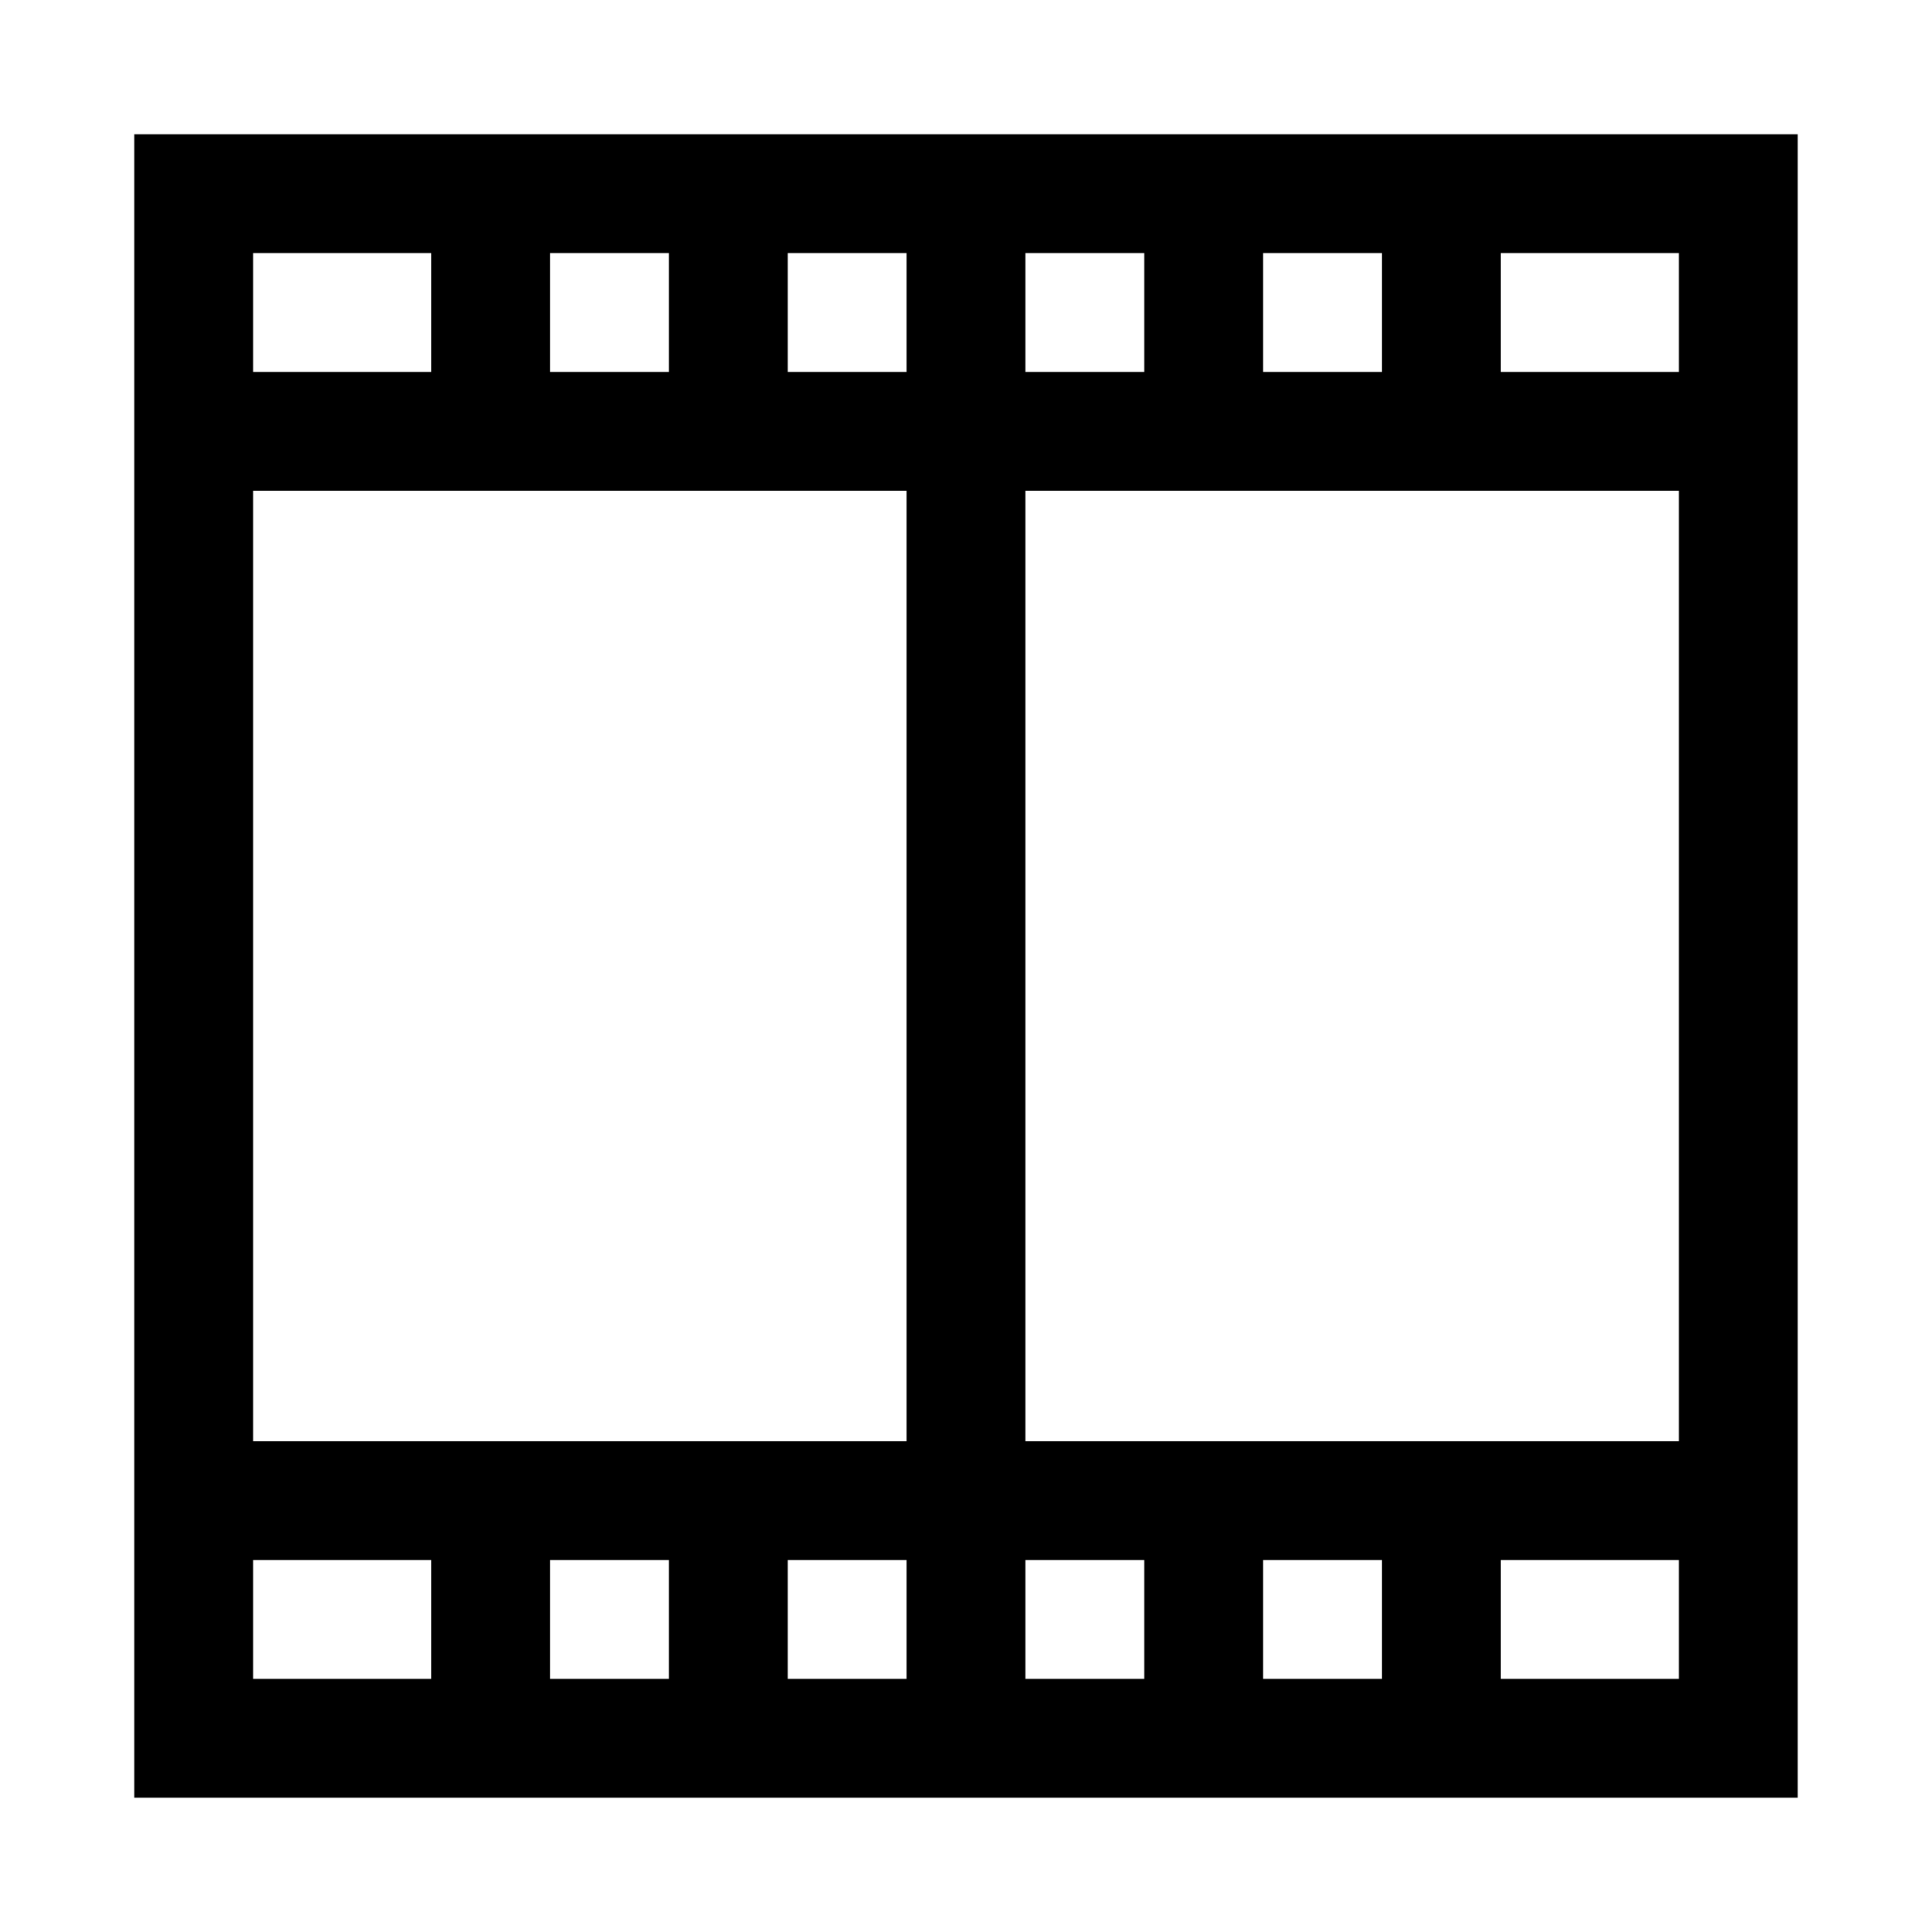
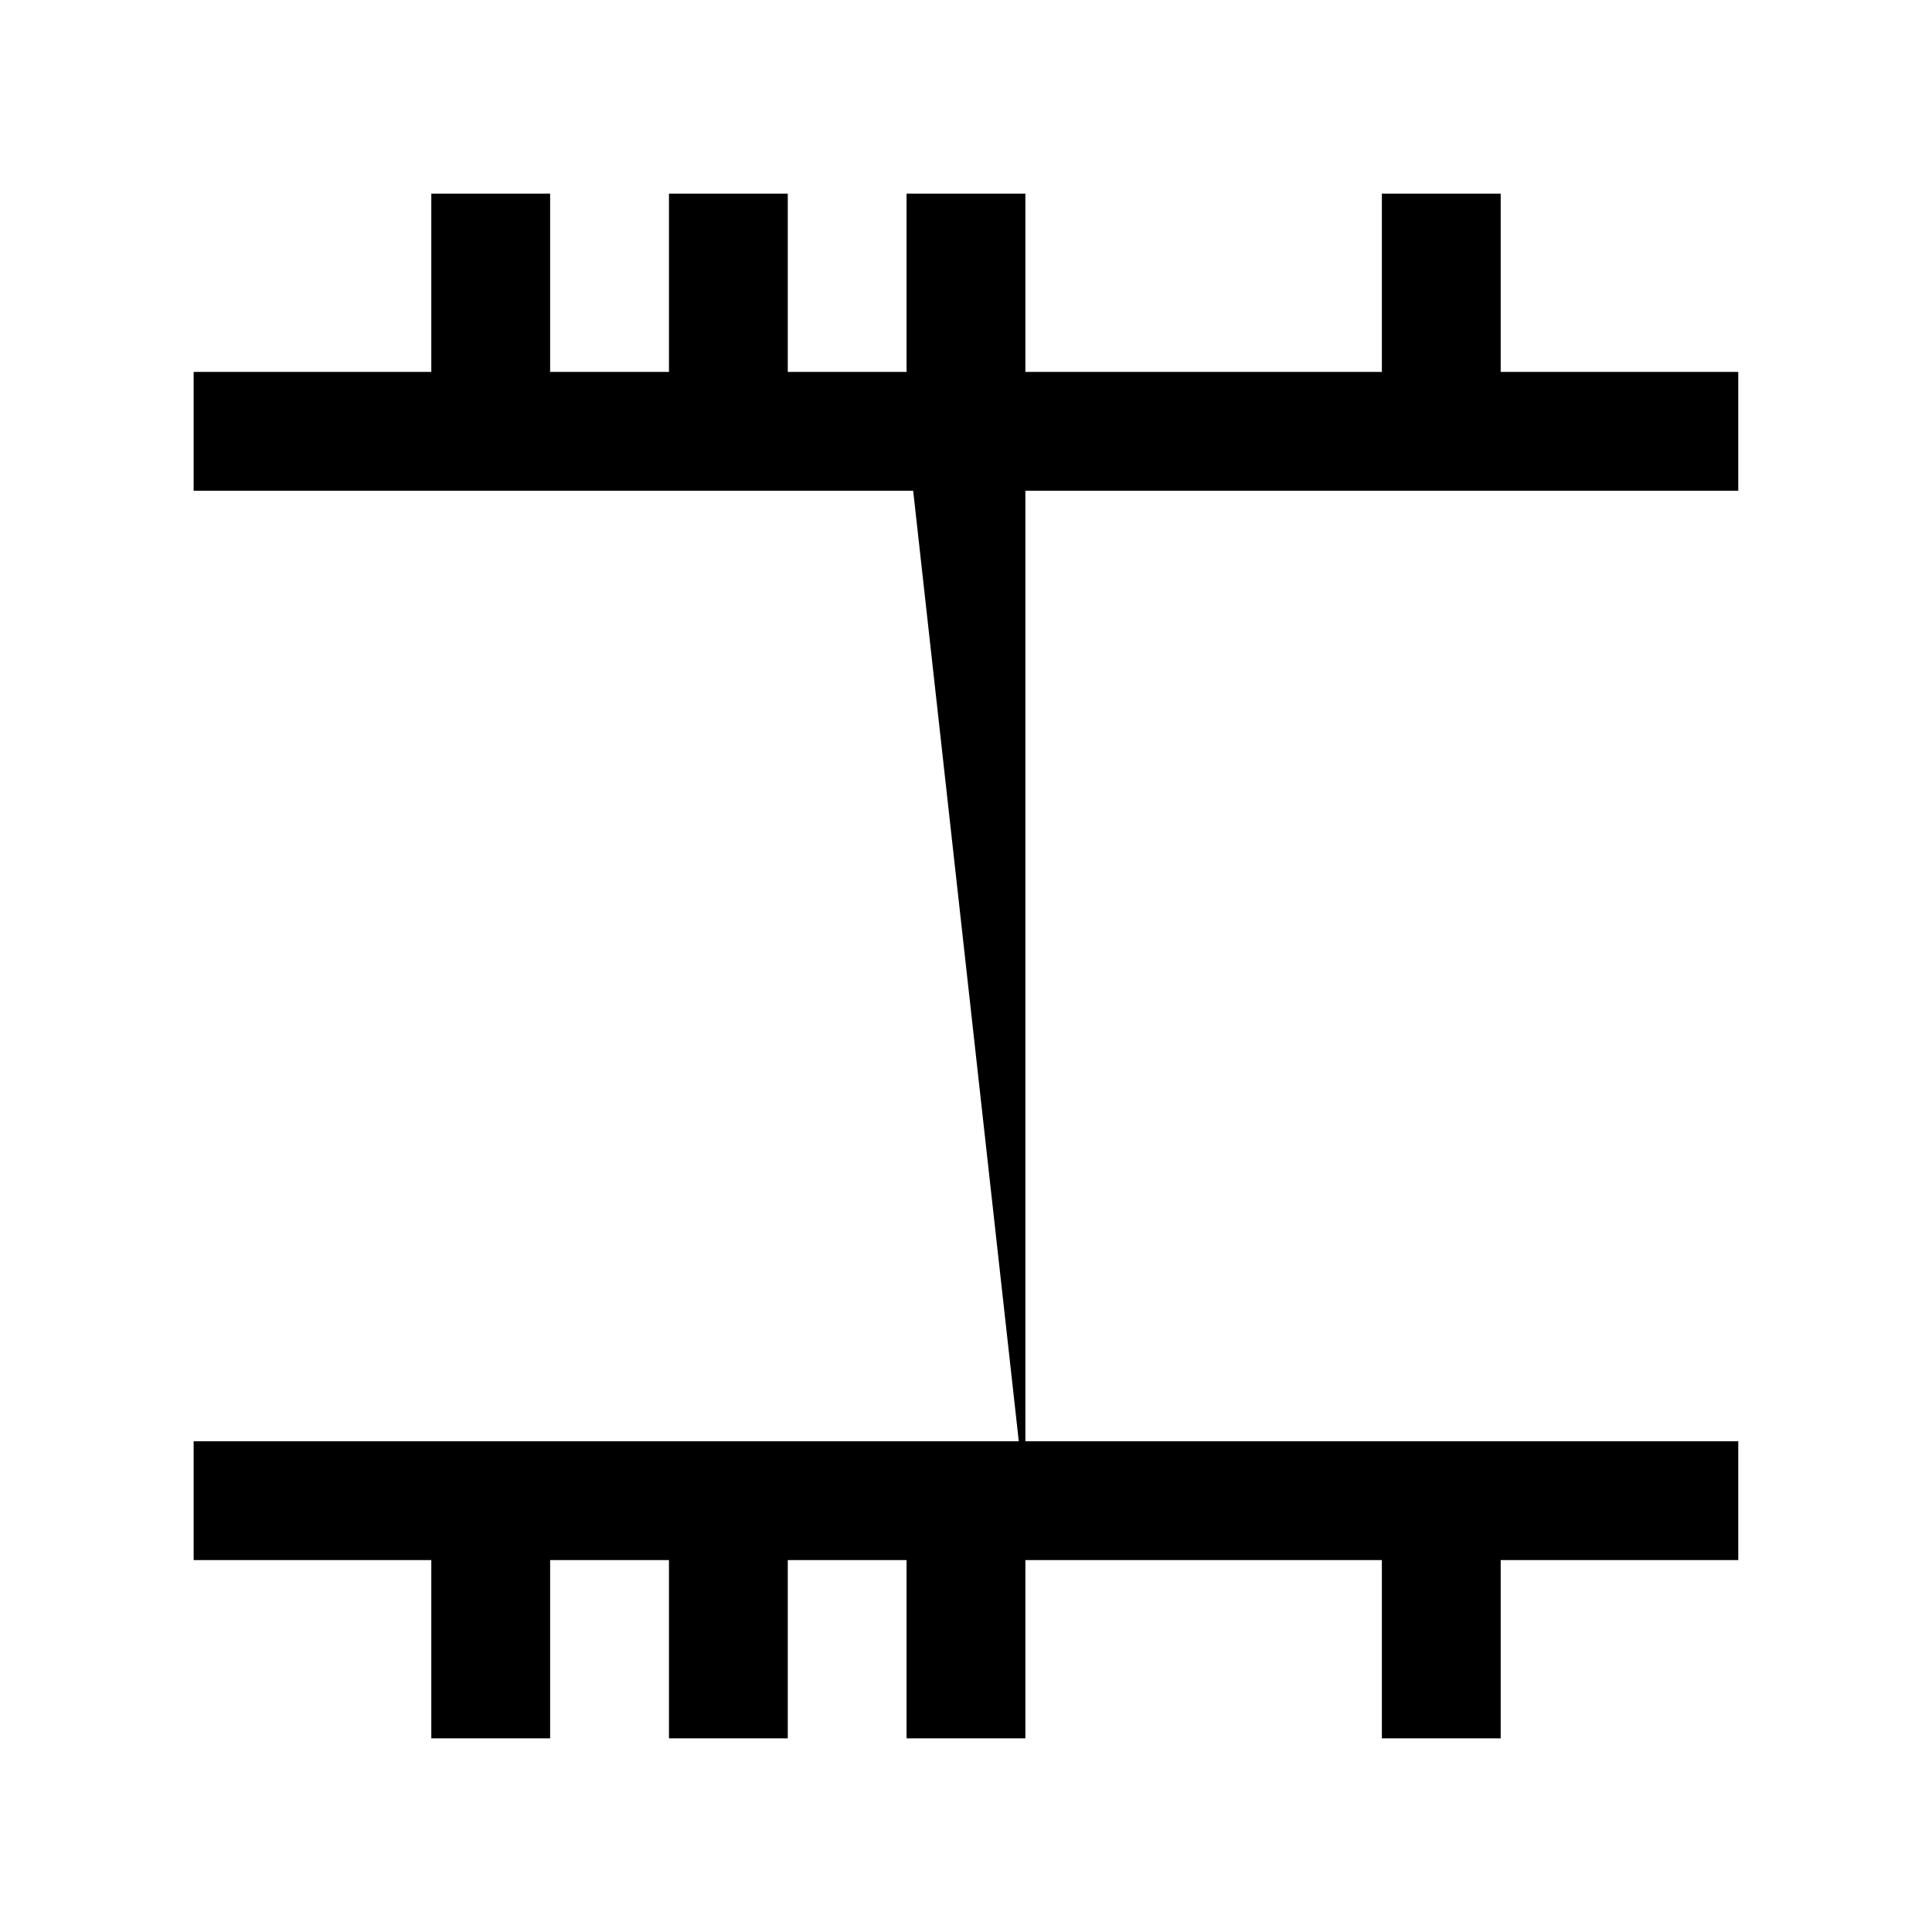
<svg xmlns="http://www.w3.org/2000/svg" fill="#000000" width="800px" height="800px" version="1.1" viewBox="144 144 512 512">
  <g>
-     <path d="m620.41 620.41h-440.83v-440.83h440.83zm-409.34-31.488h377.86v-377.86h-377.86z" />
    <path d="m195.32 242.56h409.34v31.488h-409.34z" />
    <path d="m195.32 525.95h409.34v31.488h-409.34z" />
-     <path d="m384.25 258.3h31.488v283.39h-31.488z" />
+     <path d="m384.25 258.3h31.488v283.39z" />
    <path d="m258.3 195.32h31.488v62.977h-31.488z" />
    <path d="m321.28 195.32h31.488v62.977h-31.488z" />
    <path d="m384.25 195.32h31.488v62.977h-31.488z" />
-     <path d="m447.23 195.32h31.488v62.977h-31.488z" />
    <path d="m510.21 195.32h31.488v62.977h-31.488z" />
    <path d="m258.3 541.7h31.488v62.977h-31.488z" />
    <path d="m321.28 541.7h31.488v62.977h-31.488z" />
    <path d="m384.25 541.7h31.488v62.977h-31.488z" />
-     <path d="m447.23 541.7h31.488v62.977h-31.488z" />
    <path d="m510.21 541.7h31.488v62.977h-31.488z" />
  </g>
</svg>